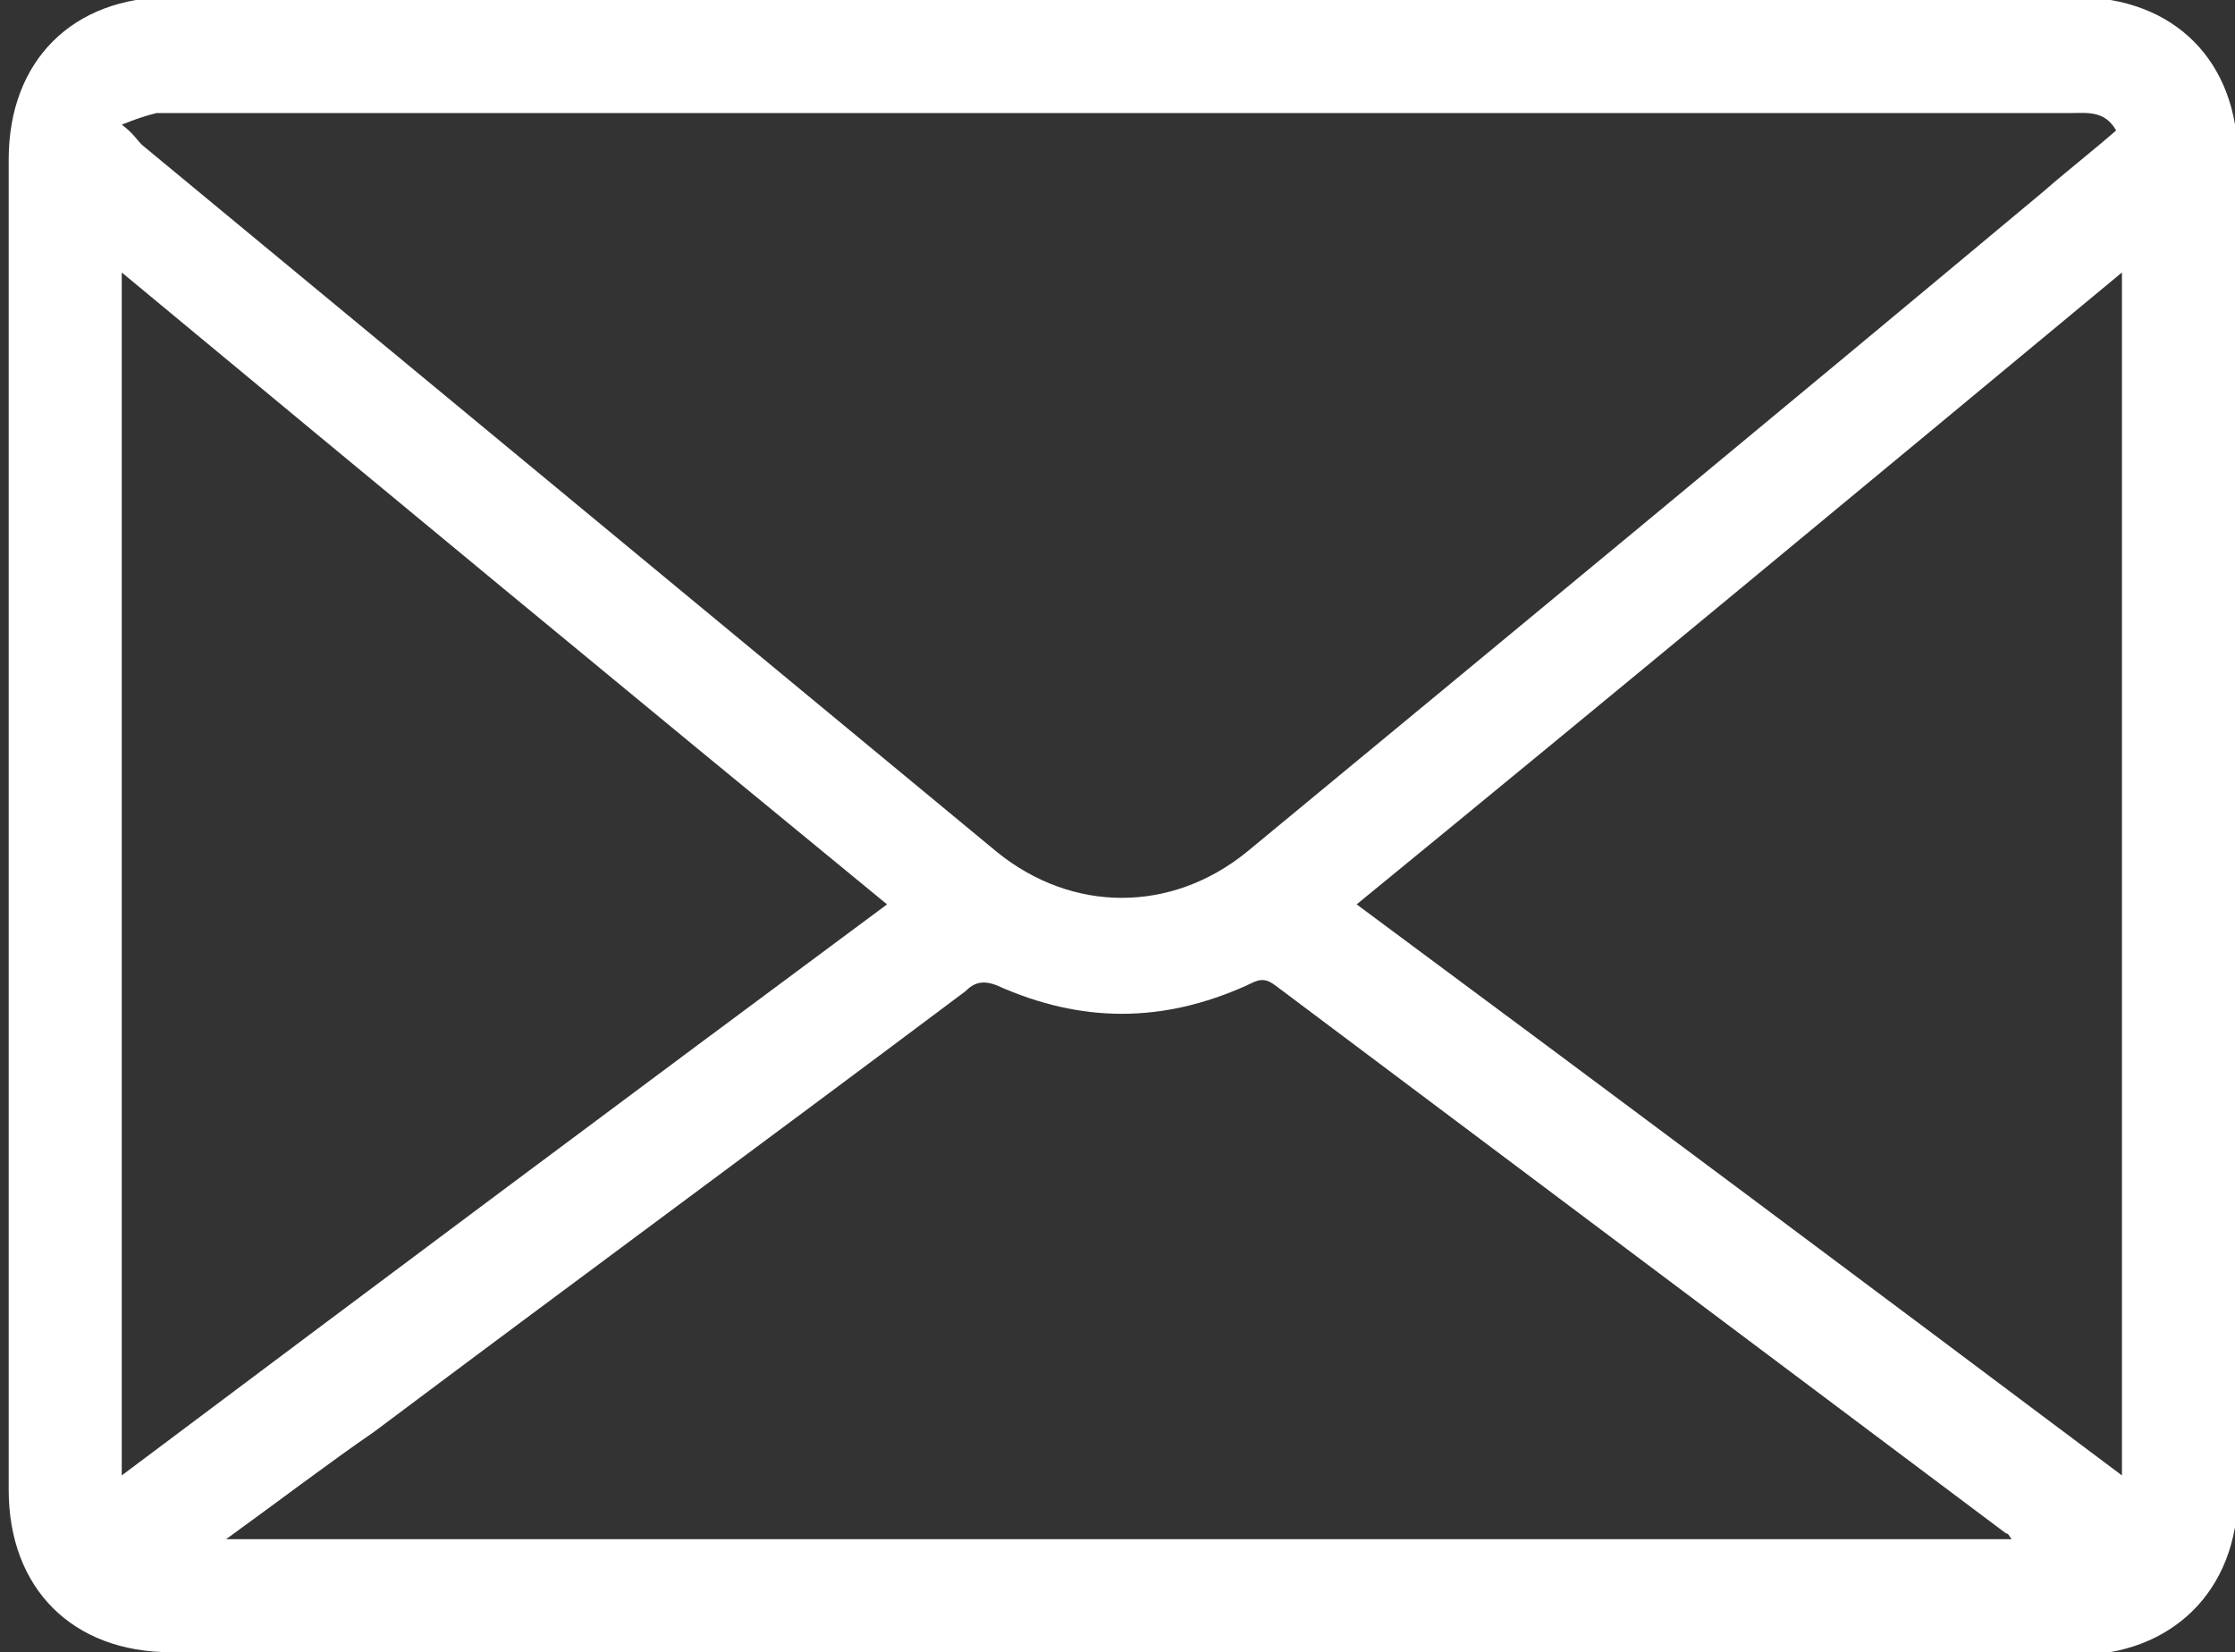
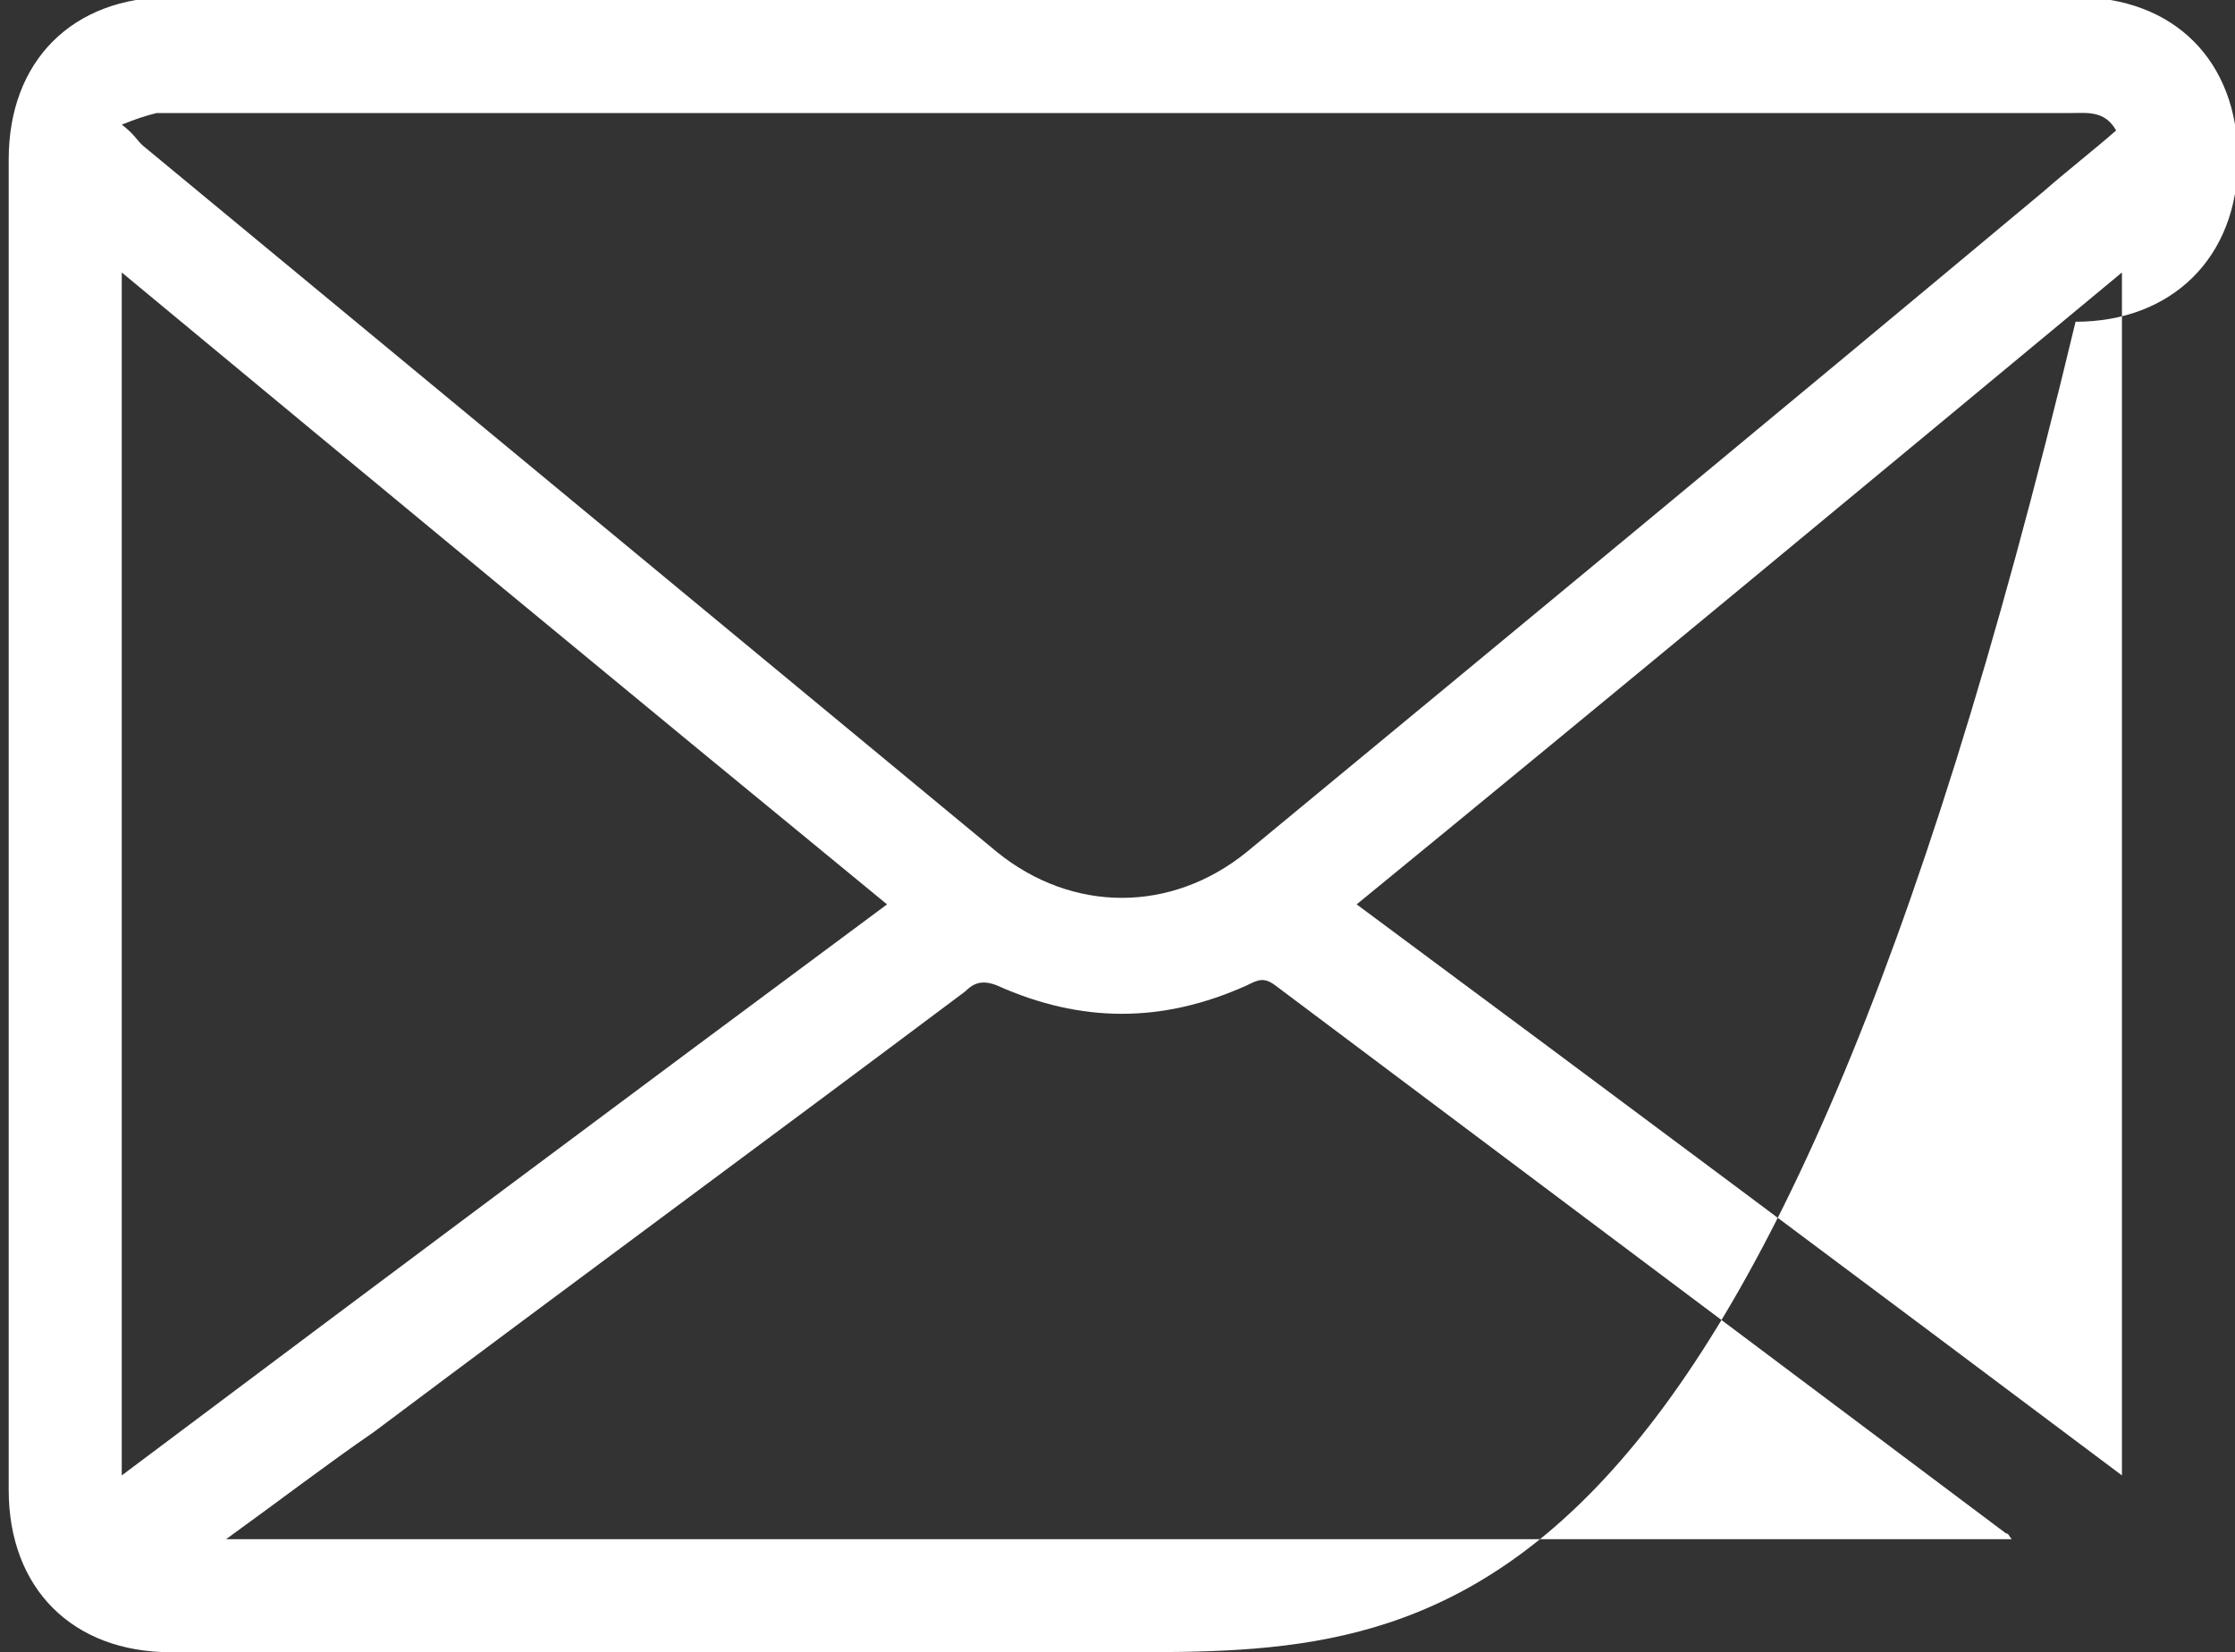
<svg xmlns="http://www.w3.org/2000/svg" viewBox="0 0 77.1 57">
  <rect x="0" y="0" width="77.1" height="57" fill="#333333" stroke="none" />
  <style>
		path {
			fill: white;
		}
	</style>
-   <path d="M38.7,57c-10.9,0-21.9,0-32.8,0c-3.4,0-5.6-2.2-5.6-5.6c0-15.3,0-30.6,0-45.9c0-3.4,2.2-5.6,5.6-5.6 c21.9,0,43.8,0,65.7,0c3.4,0,5.6,2.2,5.6,5.6c0,15.3,0,30.7,0,46c0,3.4-2.3,5.6-5.6,5.6C60.6,57,49.6,57,38.7,57z M4.2,4.3 C4.6,4.6,4.7,4.8,4.9,5c9.8,8.1,19.7,16.3,29.5,24.4c2.6,2.1,6,2.1,8.6,0c9.2-7.6,18.4-15.2,27.5-22.8c0.8-0.7,1.7-1.4,2.5-2.1 c-0.4-0.7-1-0.6-1.6-0.6c-21.8,0-43.6,0-65.4,0c-0.2,0-0.4,0-0.6,0C5,4,4.7,4.1,4.2,4.3z M7.8,53.1c20.7,0,41.1,0,61.6,0 c-0.1-0.1-0.1-0.2-0.2-0.2C60.8,46.6,52.4,40.3,44,34c-0.4-0.3-0.6-0.2-1,0c-2.9,1.3-5.7,1.3-8.6,0c-0.5-0.2-0.8-0.1-1.1,0.2 c-6.8,5.1-13.6,10.1-20.4,15.2C11.3,50.5,9.6,51.8,7.8,53.1z M73.2,50.9c0-13.9,0-27.7,0-41.5C64.4,16.7,55.6,24,46.8,31.2 C55.7,37.8,64.4,44.3,73.2,50.9z M30.6,31.2C21.7,23.9,13,16.7,4.2,9.4c0,13.9,0,27.7,0,41.5C13,44.3,21.7,37.8,30.6,31.2z" />
+   <path d="M38.7,57c-10.9,0-21.9,0-32.8,0c-3.4,0-5.6-2.2-5.6-5.6c0-15.3,0-30.6,0-45.9c0-3.4,2.2-5.6,5.6-5.6 c21.9,0,43.8,0,65.7,0c3.4,0,5.6,2.2,5.6,5.6c0,3.4-2.3,5.6-5.6,5.6C60.6,57,49.6,57,38.7,57z M4.2,4.3 C4.6,4.6,4.7,4.8,4.9,5c9.8,8.1,19.7,16.3,29.5,24.4c2.6,2.1,6,2.1,8.6,0c9.2-7.6,18.4-15.2,27.5-22.8c0.8-0.7,1.7-1.4,2.5-2.1 c-0.4-0.7-1-0.6-1.6-0.6c-21.8,0-43.6,0-65.4,0c-0.2,0-0.4,0-0.6,0C5,4,4.7,4.1,4.2,4.3z M7.8,53.1c20.7,0,41.1,0,61.6,0 c-0.1-0.1-0.1-0.2-0.2-0.2C60.8,46.6,52.4,40.3,44,34c-0.4-0.3-0.6-0.2-1,0c-2.9,1.3-5.7,1.3-8.6,0c-0.5-0.2-0.8-0.1-1.1,0.2 c-6.8,5.1-13.6,10.1-20.4,15.2C11.3,50.5,9.6,51.8,7.8,53.1z M73.2,50.9c0-13.9,0-27.7,0-41.5C64.4,16.7,55.6,24,46.8,31.2 C55.7,37.8,64.4,44.3,73.2,50.9z M30.6,31.2C21.7,23.9,13,16.7,4.2,9.4c0,13.9,0,27.7,0,41.5C13,44.3,21.7,37.8,30.6,31.2z" />
</svg>